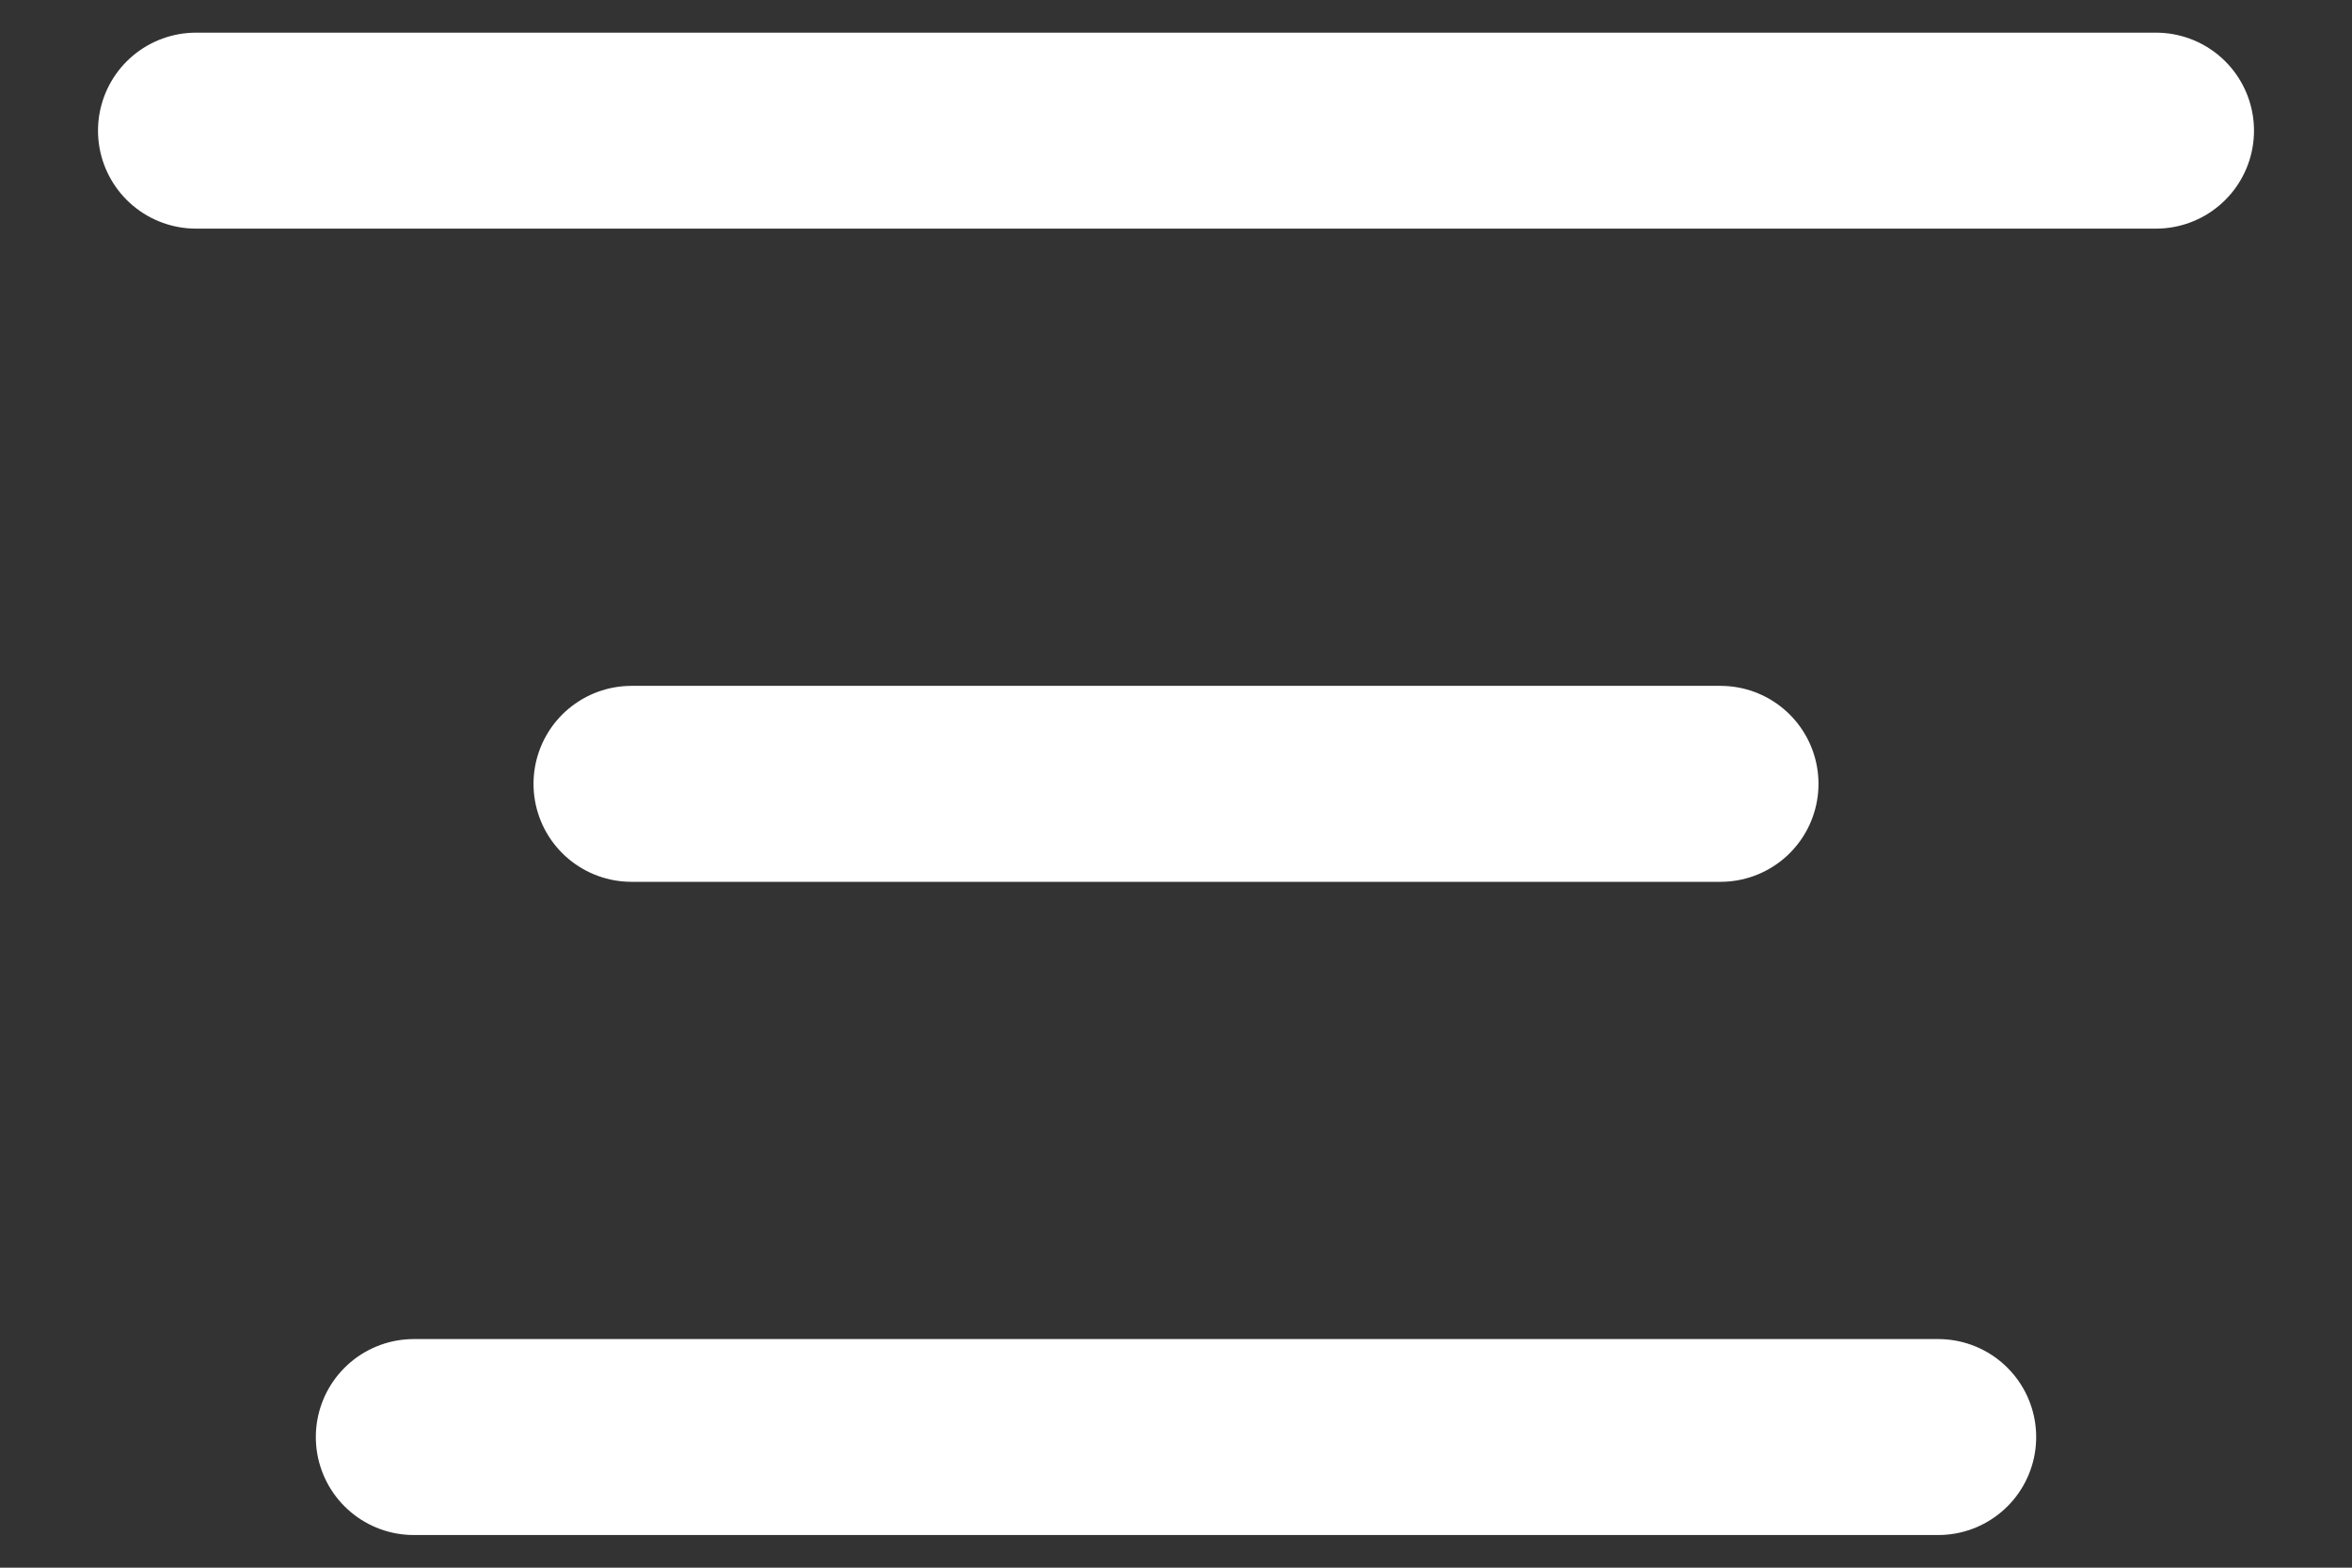
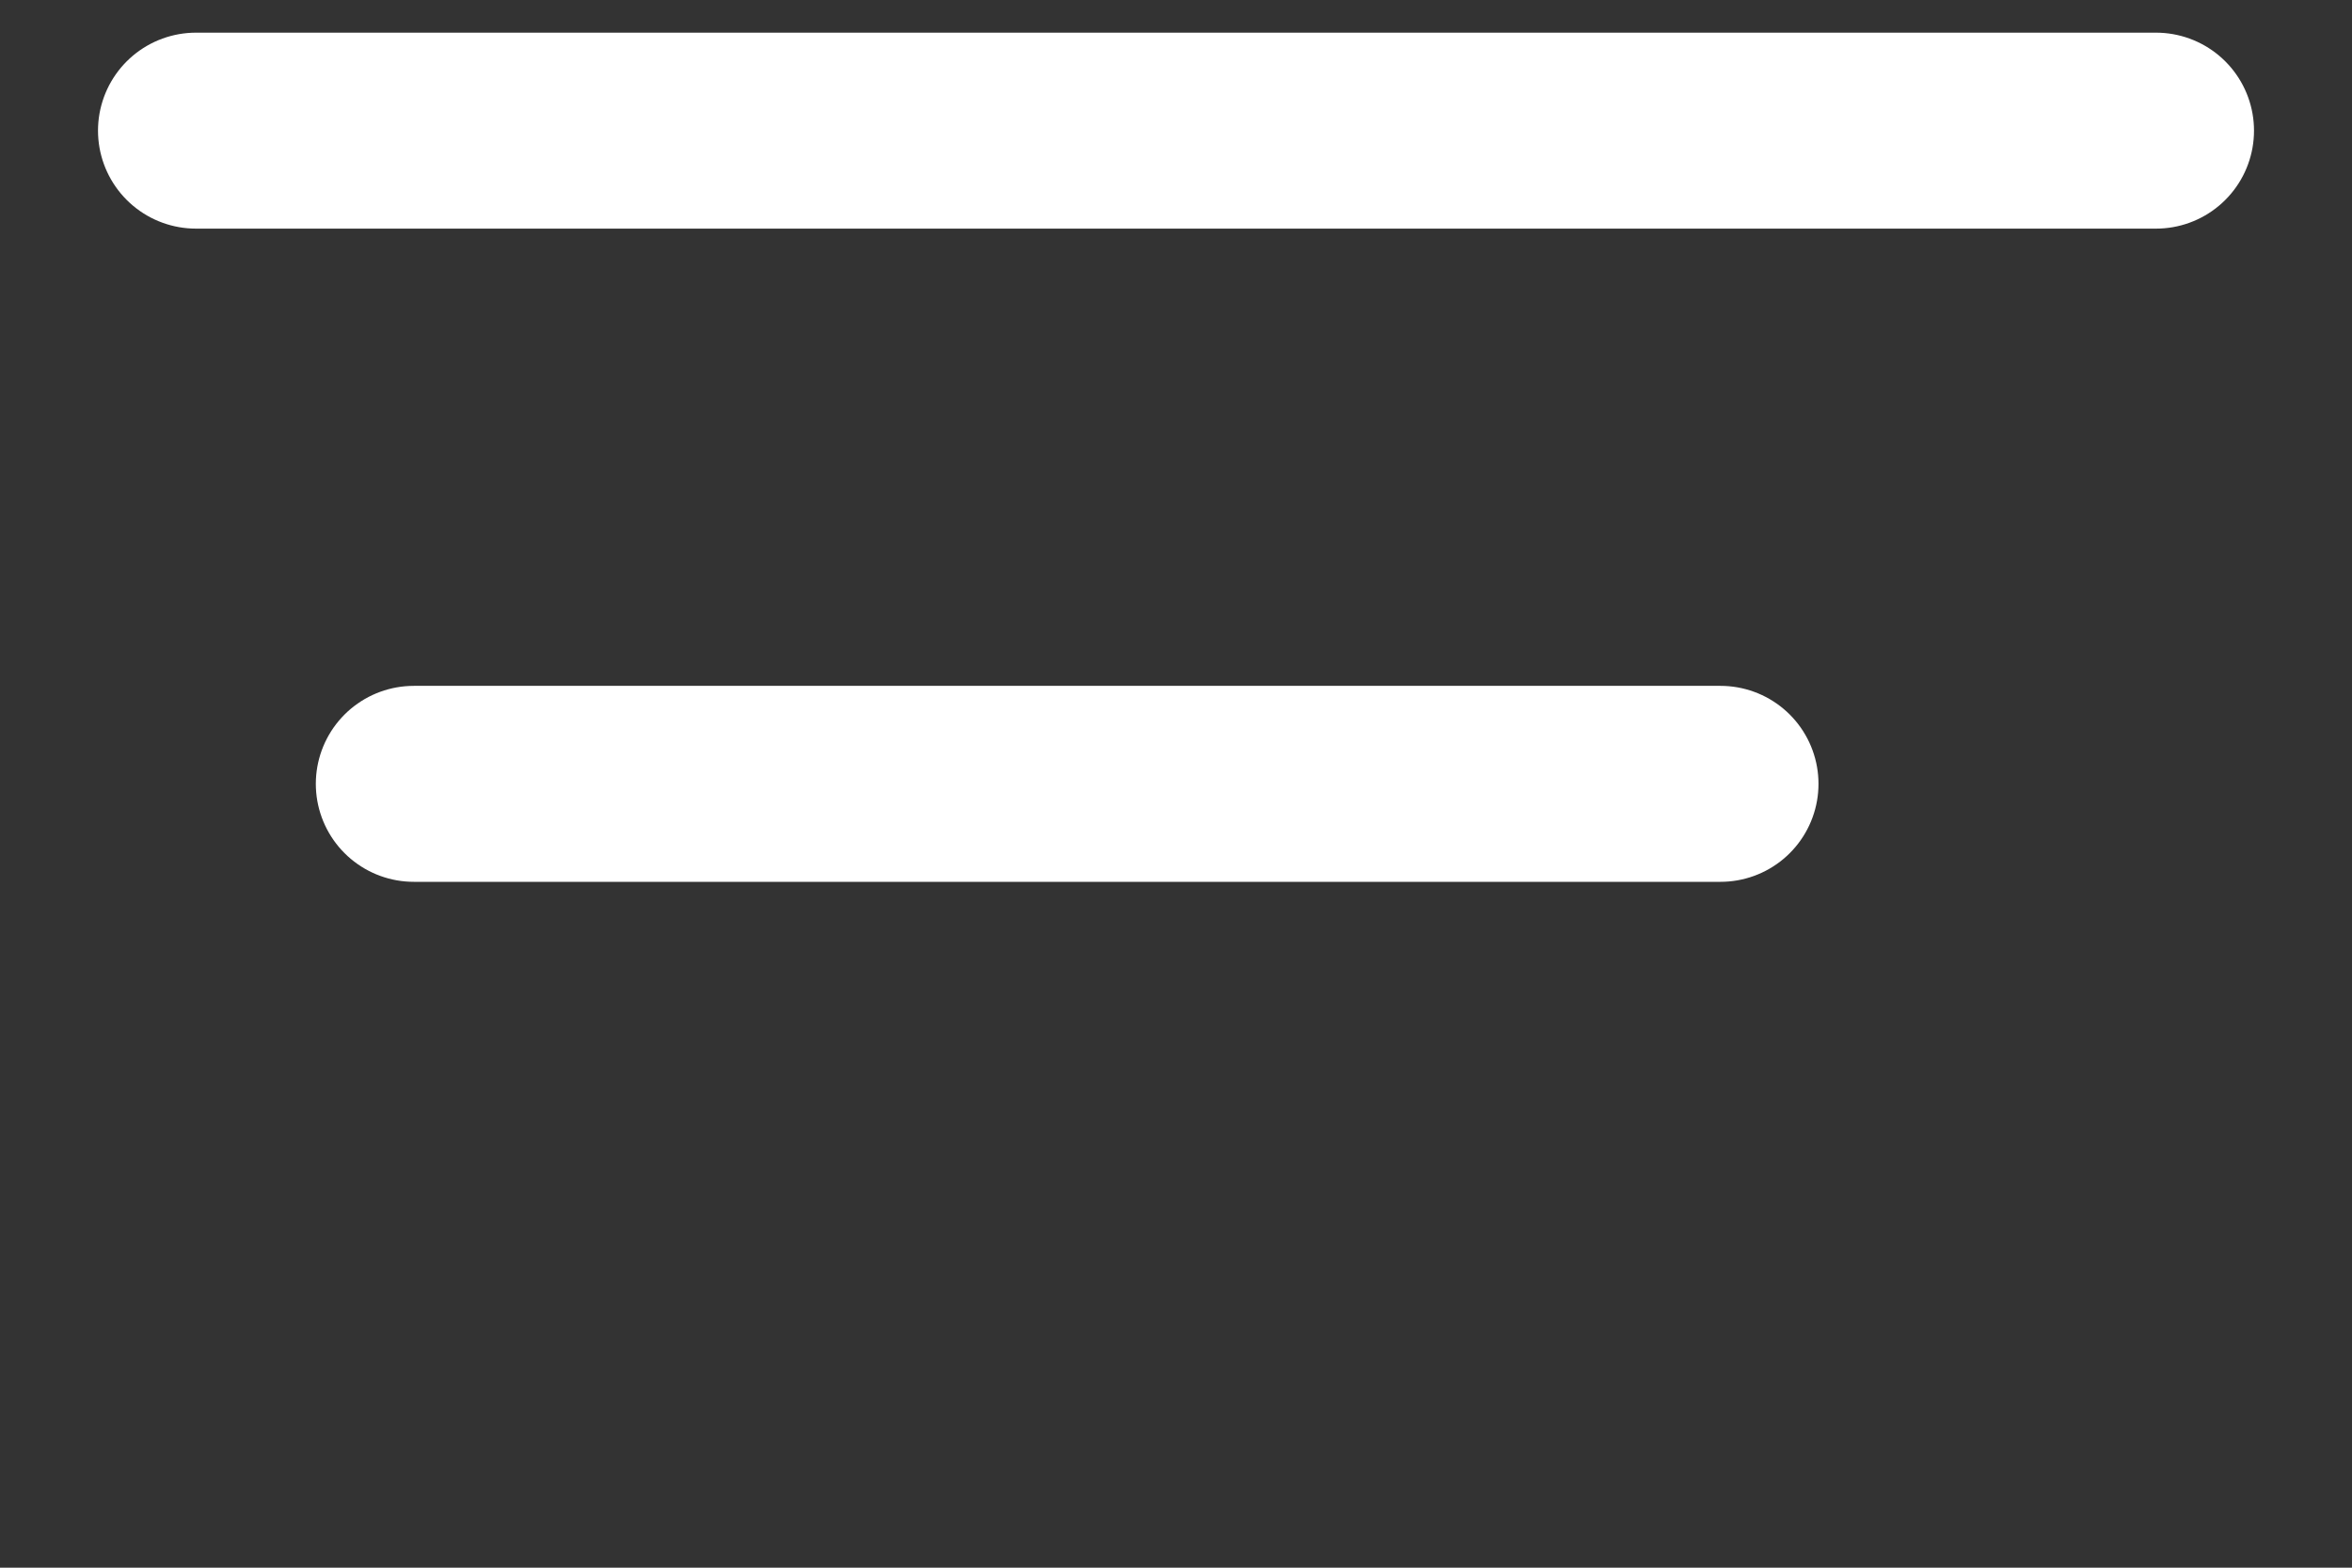
<svg xmlns="http://www.w3.org/2000/svg" width="18" height="12" viewBox="0 0 18 12" fill="none">
  <rect x="0" y="0" width="18" height="12" fill="#333333" stroke="none" />
-   <path d="M16.5 1H1.5M13.167 6H4.833M14.833 11H3.167" stroke="white" stroke-width="1.5" stroke-linecap="round" stroke-linejoin="round" />
+   <path d="M16.5 1H1.5M13.167 6H4.833H3.167" stroke="white" stroke-width="1.5" stroke-linecap="round" stroke-linejoin="round" />
</svg>